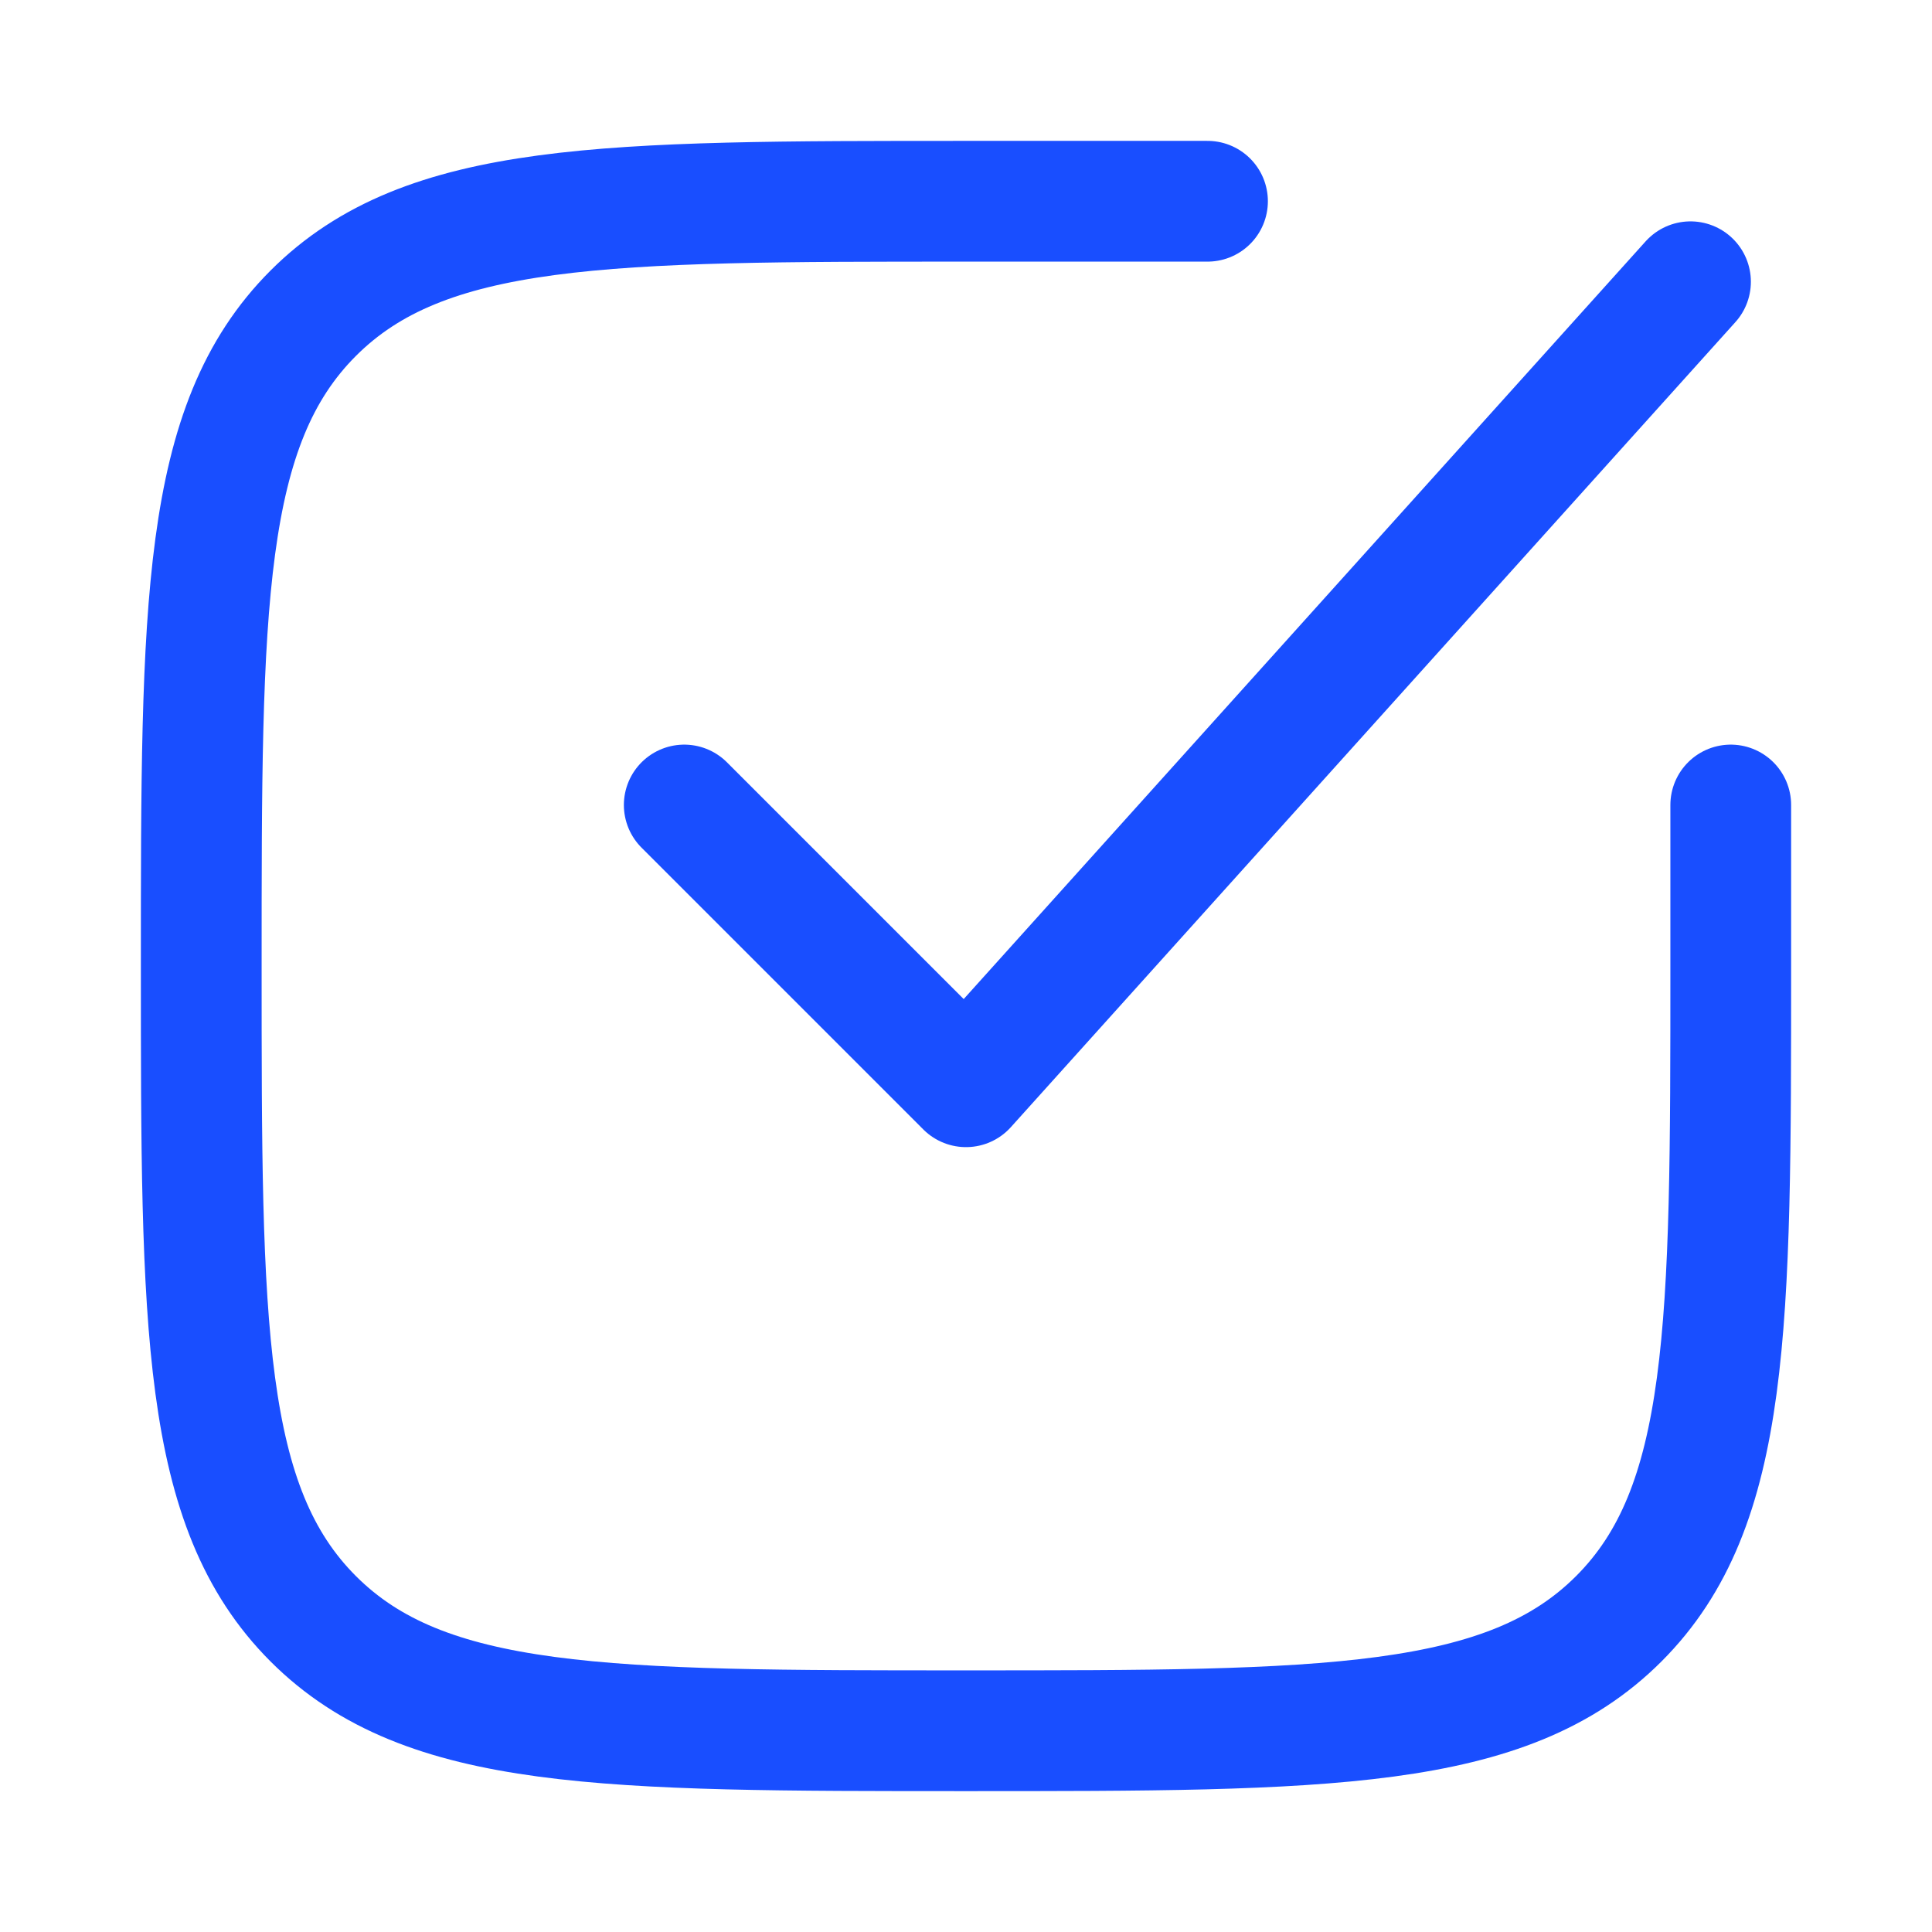
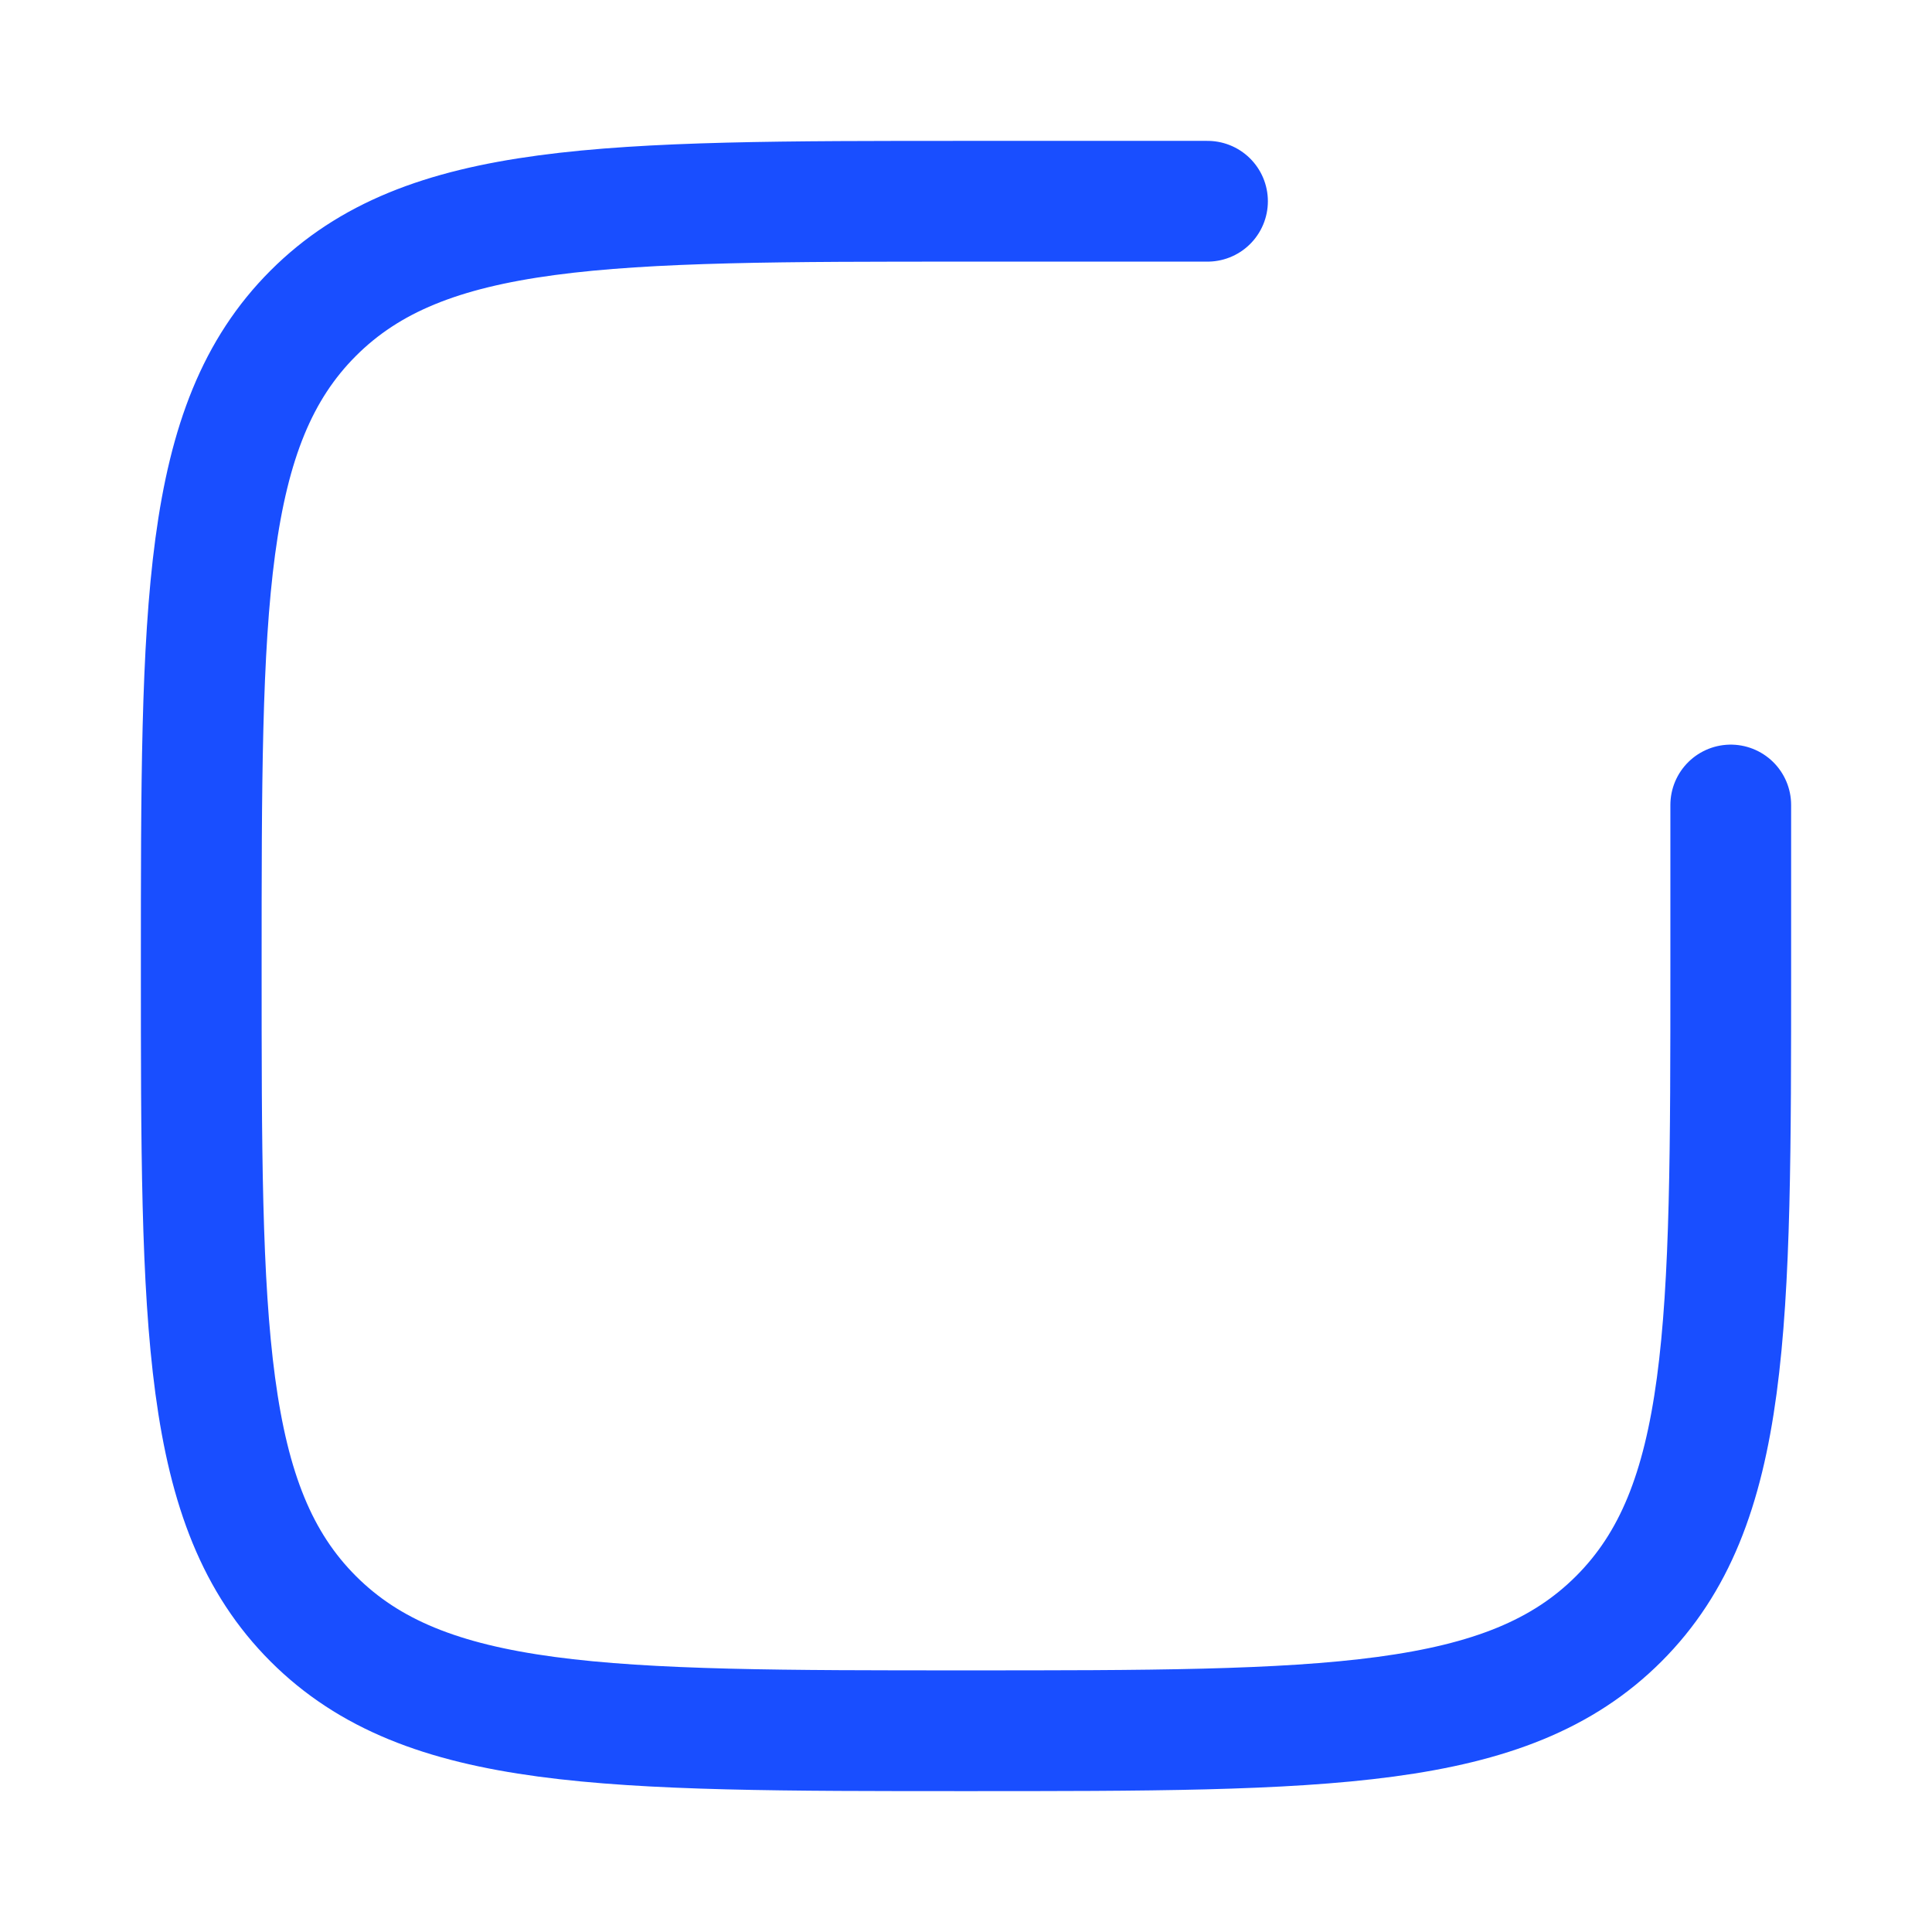
<svg xmlns="http://www.w3.org/2000/svg" viewBox="0 0 24 24" width="48" height="48" color="#194eff" fill="none">
  <path d="M15 2.5H12C7.522 2.5 5.282 2.5 3.891 3.891C2.5 5.282 2.5 7.522 2.5 12C2.5 16.478 2.5 18.718 3.891 20.109C5.282 21.5 7.522 21.5 12 21.5C16.478 21.5 18.718 21.5 20.109 20.109C21.5 18.718 21.5 16.478 21.5 12V10" stroke="currentColor" stroke-width="1.5" stroke-linecap="round" />
-   <path d="M8.5 10L12 13.5L21 3.5" stroke="currentColor" stroke-width="1.5" stroke-linecap="round" stroke-linejoin="round" />
</svg>